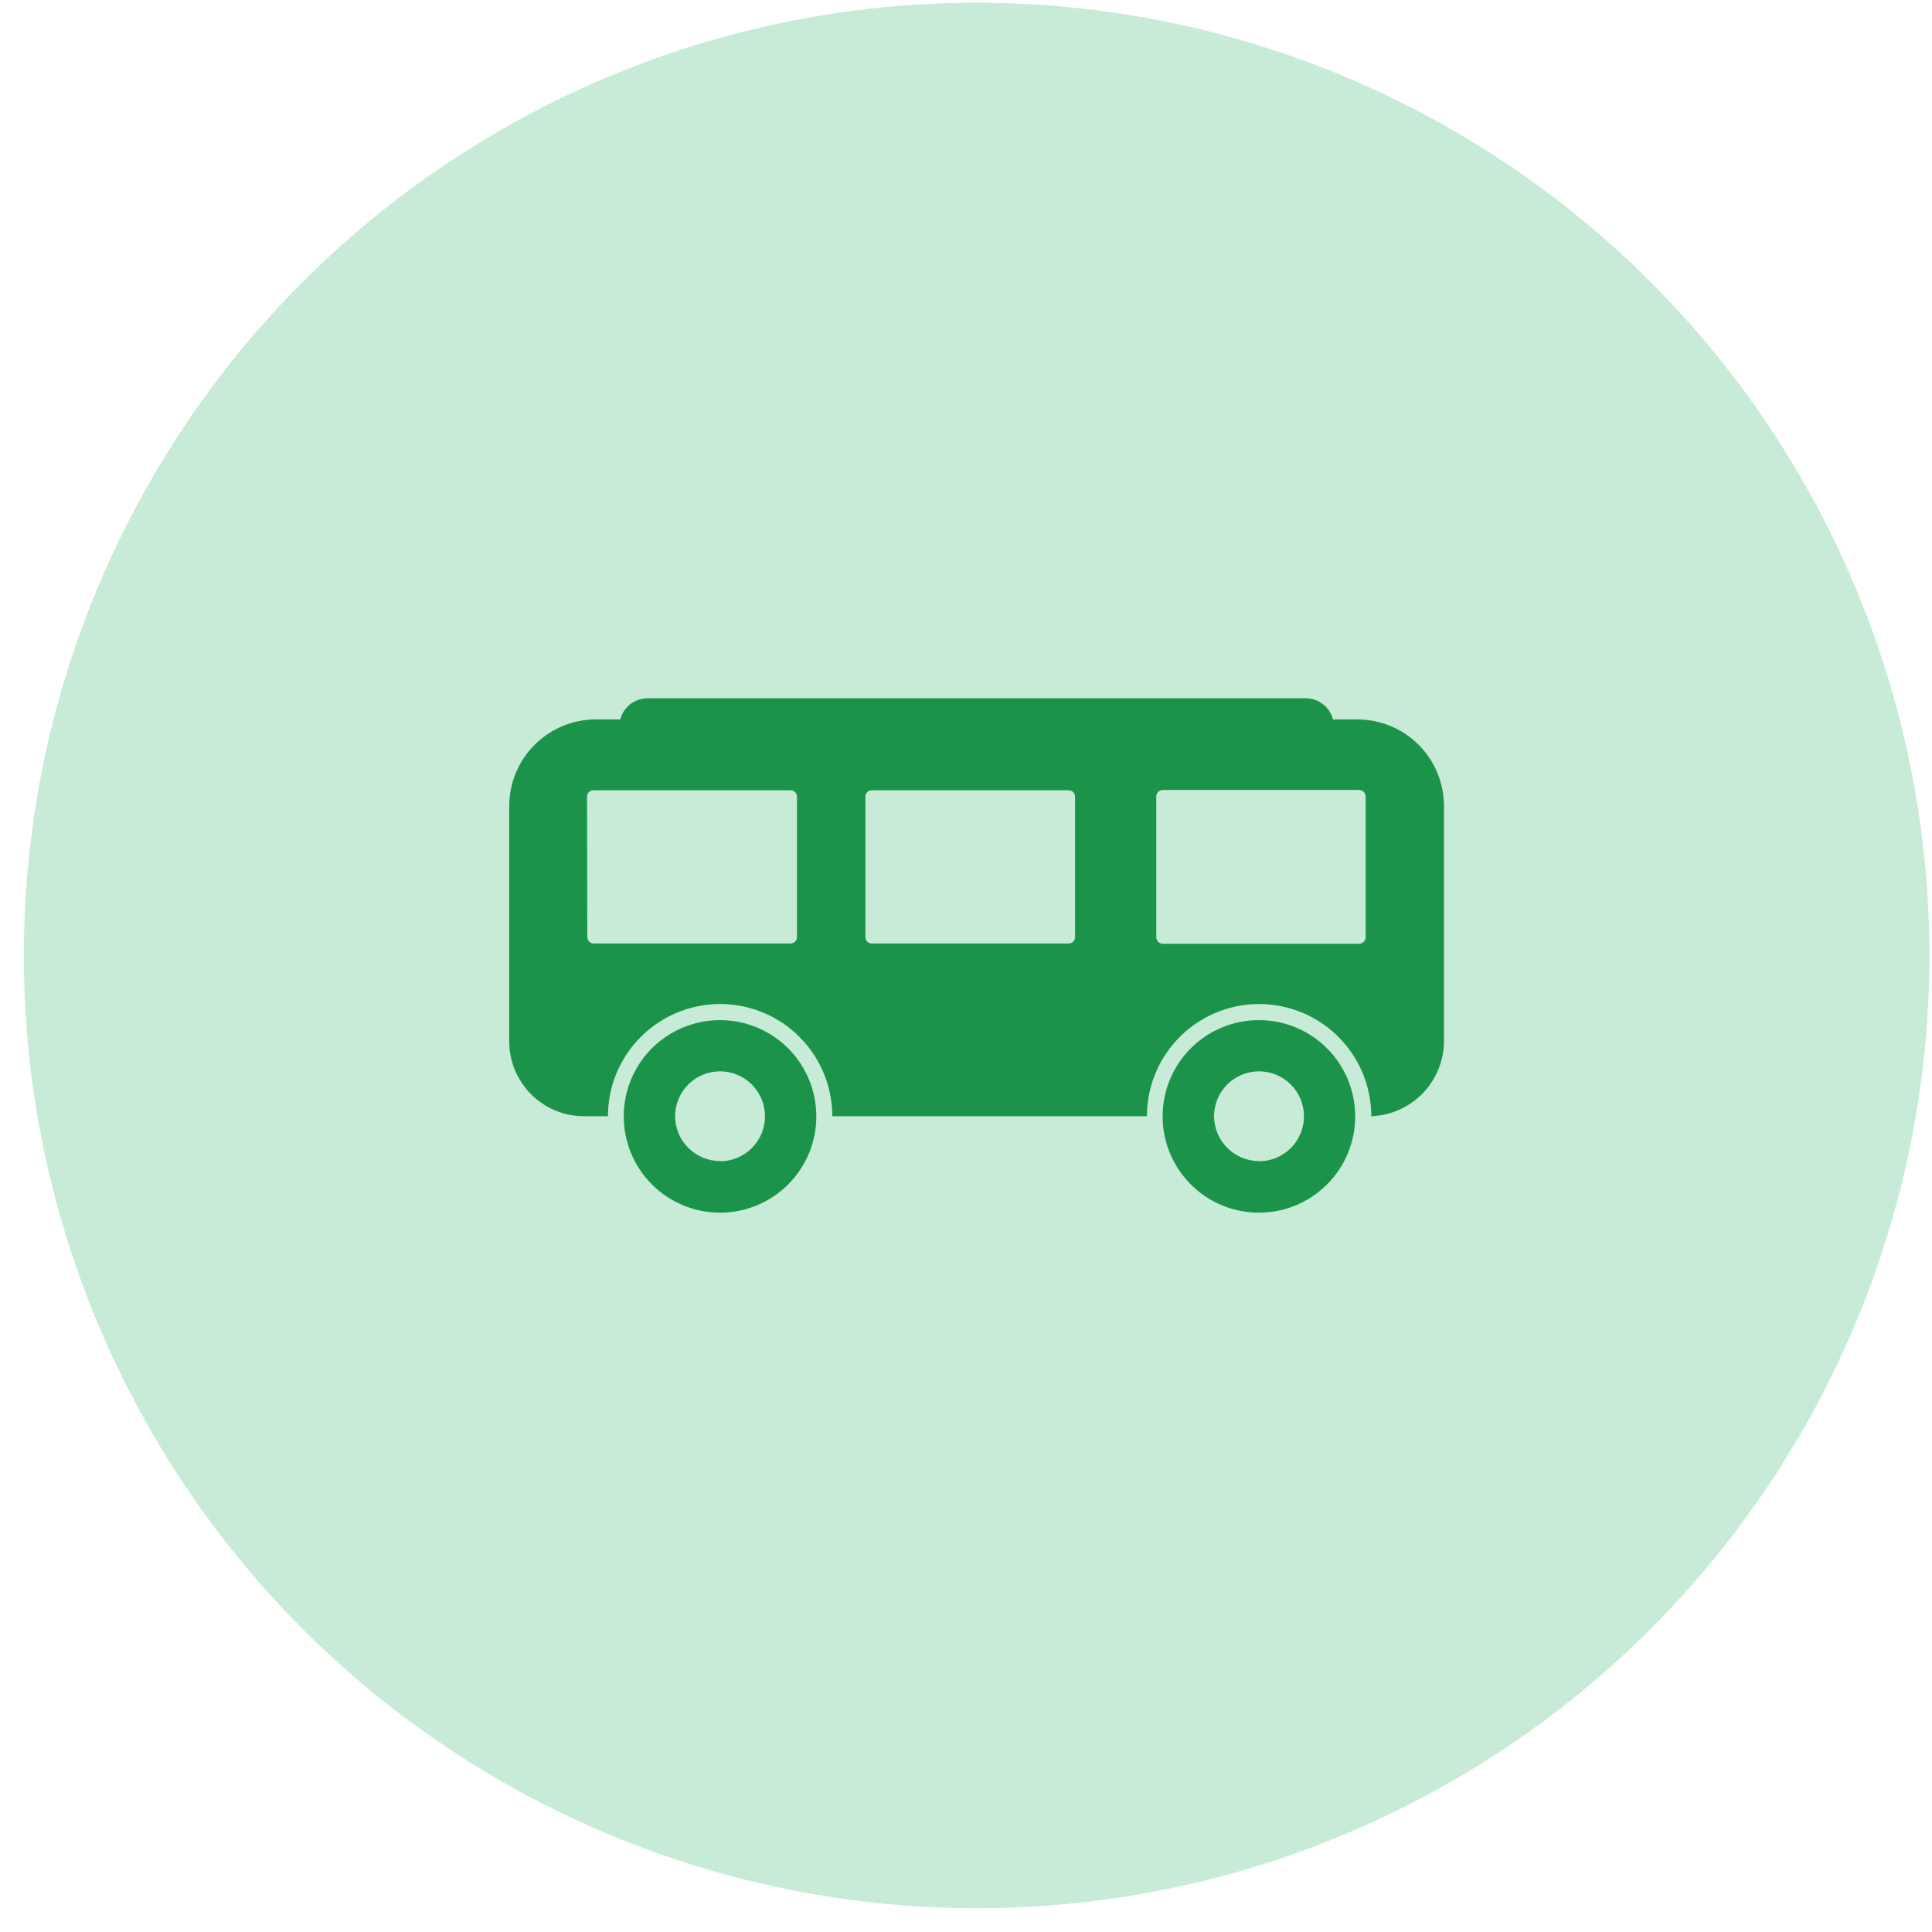
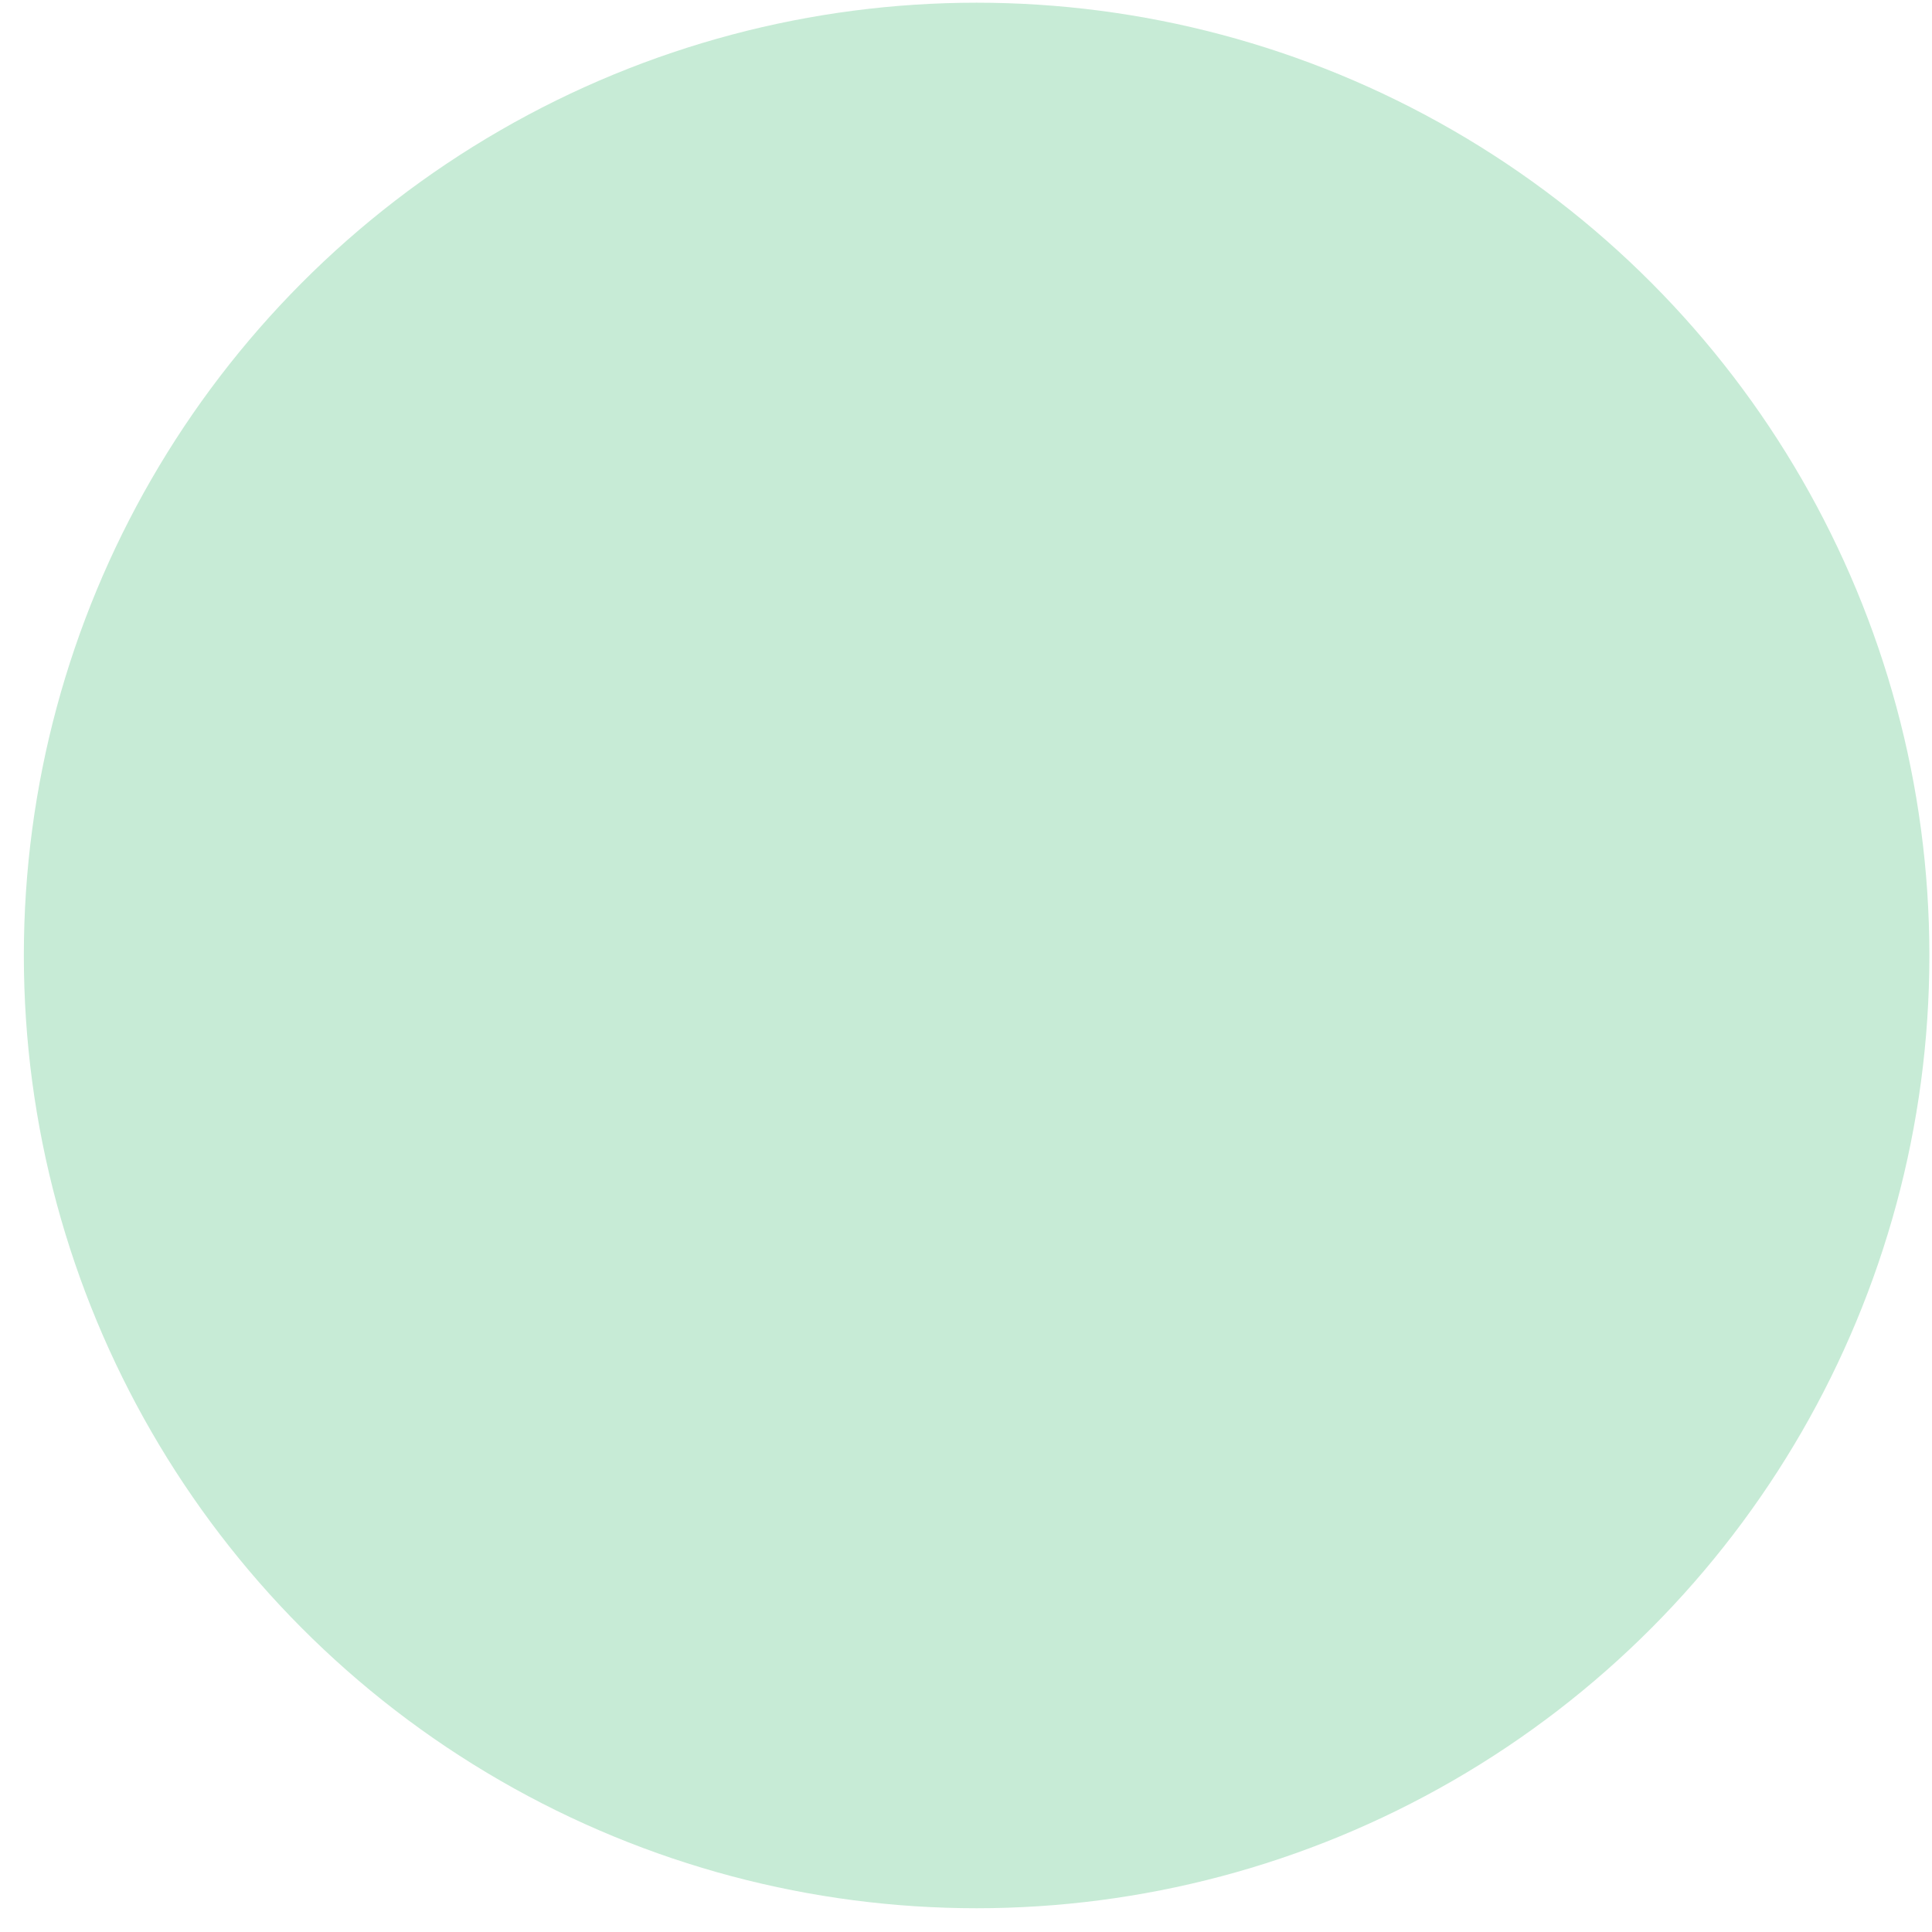
<svg xmlns="http://www.w3.org/2000/svg" width="73" height="73" viewBox="0 0 73 73" fill="none">
  <circle cx="36.901" cy="36.102" r="36" fill="#C7EBD6" />
  <path d="M23.424 27.246C23.422 27.225 23.422 27.204 23.424 27.183C23.425 27.204 23.425 27.225 23.424 27.246Z" fill="#1B934B" />
-   <path d="M22.516 27.183H23.438C23.436 27.204 23.436 27.225 23.438 27.246C23.439 27.225 23.439 27.204 23.438 27.183C23.495 26.956 23.627 26.755 23.811 26.61C23.995 26.466 24.221 26.387 24.455 26.384H49.344C49.578 26.386 49.806 26.465 49.99 26.61C50.175 26.754 50.307 26.955 50.365 27.183C50.363 27.204 50.363 27.225 50.365 27.246C50.367 27.225 50.367 27.204 50.365 27.183H51.287C52.154 27.183 52.985 27.527 53.599 28.139C54.213 28.752 54.559 29.583 54.56 30.45V39.329C54.56 40.067 54.273 40.776 53.761 41.307C53.249 41.838 52.55 42.149 51.813 42.176C51.813 40.662 51.005 39.263 49.694 38.505C48.382 37.748 46.767 37.748 45.455 38.505C44.144 39.263 43.336 40.662 43.336 42.176H31.448C31.448 40.662 30.64 39.263 29.329 38.505C28.017 37.748 26.401 37.748 25.09 38.505C23.779 39.263 22.971 40.662 22.971 42.176H22.067C21.32 42.176 20.605 41.881 20.075 41.354C19.546 40.828 19.246 40.114 19.241 39.368V30.45C19.243 29.583 19.589 28.752 20.203 28.14C20.817 27.527 21.648 27.183 22.515 27.183L22.516 27.183ZM43.69 35.412C43.69 35.549 43.8 35.659 43.937 35.659H51.354C51.49 35.659 51.601 35.549 51.601 35.412V30.097C51.601 29.96 51.49 29.849 51.354 29.849H43.937C43.8 29.849 43.69 29.96 43.69 30.097V35.412ZM32.698 35.412C32.698 35.543 32.804 35.649 32.935 35.649H40.38C40.444 35.65 40.505 35.625 40.55 35.581C40.595 35.536 40.621 35.476 40.621 35.412V30.097C40.621 30.033 40.595 29.973 40.55 29.928C40.505 29.884 40.444 29.859 40.38 29.86H32.935C32.804 29.86 32.698 29.966 32.698 30.097V35.412ZM22.191 35.412H22.191C22.193 35.543 22.3 35.649 22.431 35.649H29.873C30.004 35.649 30.111 35.543 30.113 35.412V30.097C30.111 29.965 30.004 29.86 29.873 29.86H22.421C22.29 29.86 22.182 29.965 22.181 30.097L22.191 35.412Z" fill="#1B934B" />
-   <path d="M47.568 38.545C48.533 38.545 49.458 38.928 50.141 39.611C50.823 40.293 51.206 41.218 51.206 42.184C51.205 43.148 50.822 44.074 50.139 44.756C49.456 45.438 48.53 45.821 47.565 45.82C46.6 45.82 45.675 45.435 44.993 44.753C44.312 44.07 43.929 43.144 43.93 42.179C43.93 41.214 44.313 40.289 44.995 39.608C45.678 38.926 46.603 38.544 47.568 38.545L47.568 38.545ZM47.568 43.878C48.018 43.879 48.451 43.7 48.77 43.382C49.09 43.064 49.269 42.632 49.27 42.181C49.271 41.73 49.092 41.298 48.774 40.979C48.455 40.66 48.023 40.48 47.572 40.48C47.121 40.48 46.689 40.659 46.37 40.977C46.052 41.296 45.872 41.728 45.872 42.179C45.875 42.627 46.055 43.057 46.372 43.373C46.69 43.69 47.119 43.869 47.568 43.871L47.568 43.878Z" fill="#1B934B" />
-   <path d="M27.203 38.545C28.168 38.544 29.094 38.926 29.777 39.608C30.46 40.29 30.844 41.216 30.844 42.181C30.845 43.147 30.461 44.072 29.779 44.755C29.096 45.437 28.17 45.821 27.205 45.82C26.24 45.82 25.314 45.436 24.632 44.753C23.95 44.07 23.568 43.144 23.569 42.179C23.569 41.215 23.951 40.291 24.633 39.609C25.315 38.928 26.239 38.545 27.203 38.545L27.203 38.545ZM27.203 43.878C27.654 43.879 28.086 43.7 28.405 43.382C28.725 43.064 28.905 42.632 28.905 42.181C28.906 41.73 28.727 41.298 28.409 40.979C28.09 40.66 27.658 40.48 27.207 40.48C26.757 40.48 26.324 40.658 26.005 40.977C25.687 41.296 25.508 41.728 25.508 42.179C25.51 42.627 25.69 43.057 26.007 43.373C26.325 43.69 26.754 43.869 27.203 43.871L27.203 43.878Z" fill="#1B934B" />
</svg>